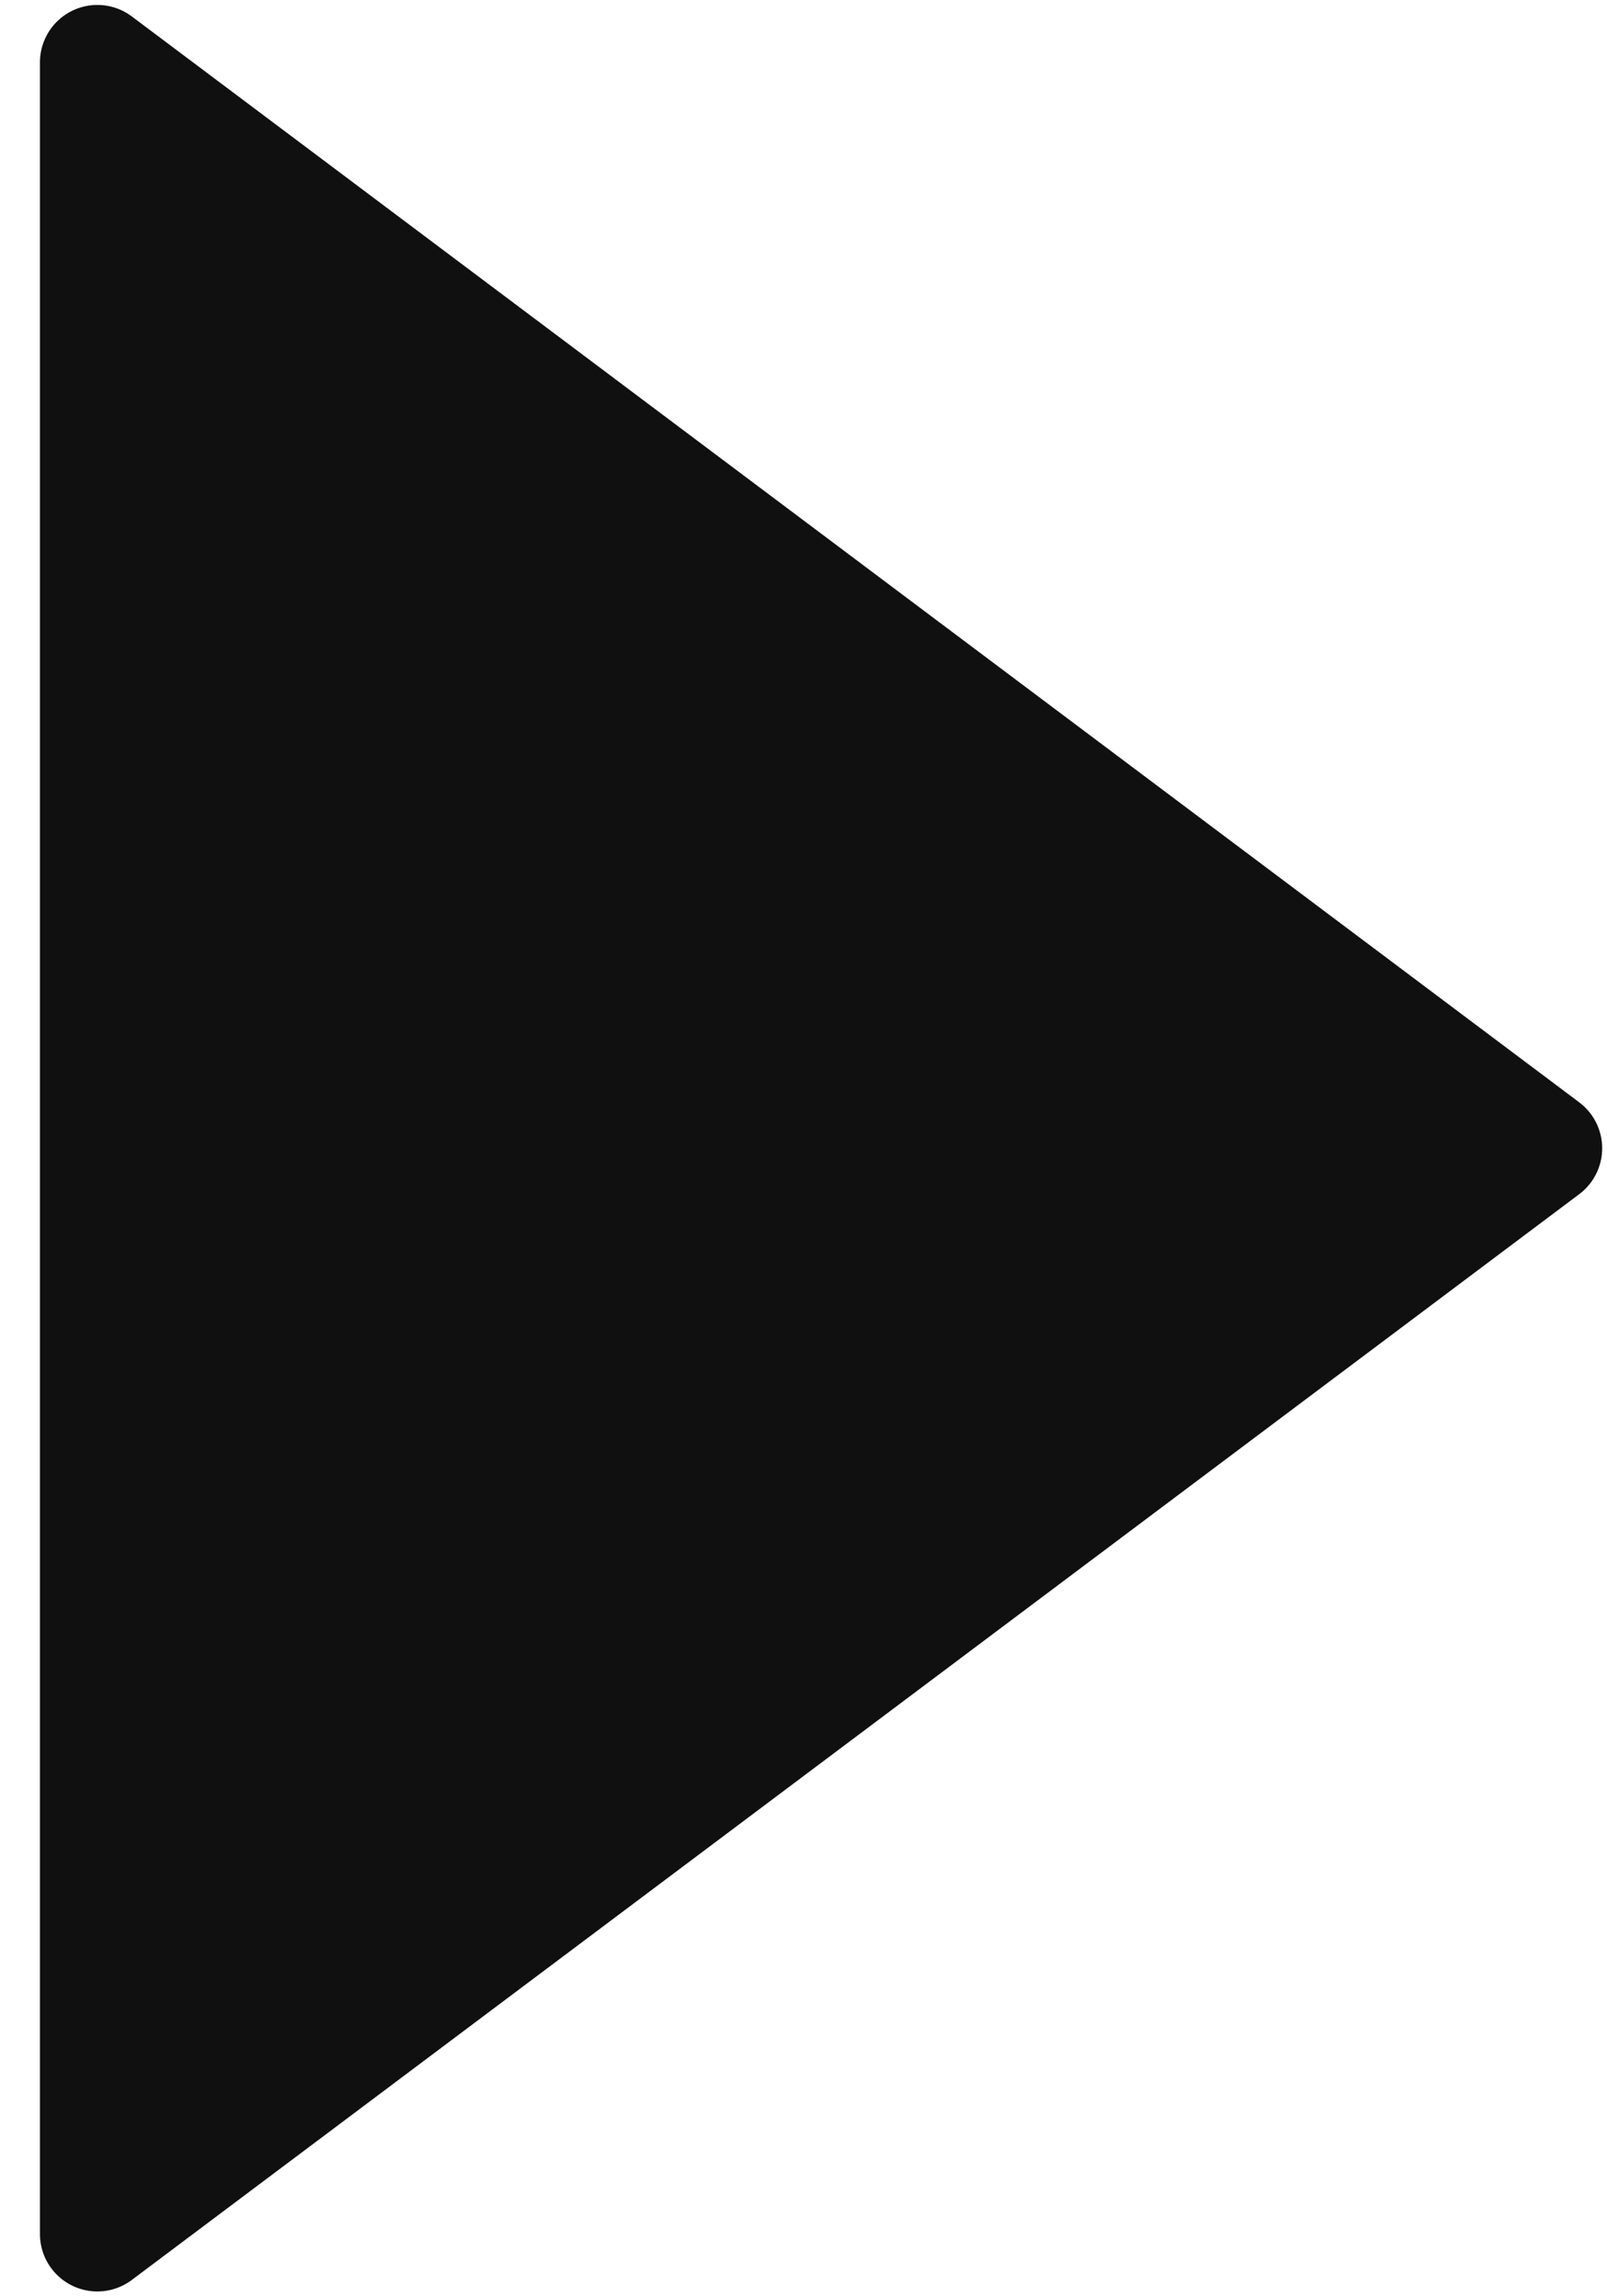
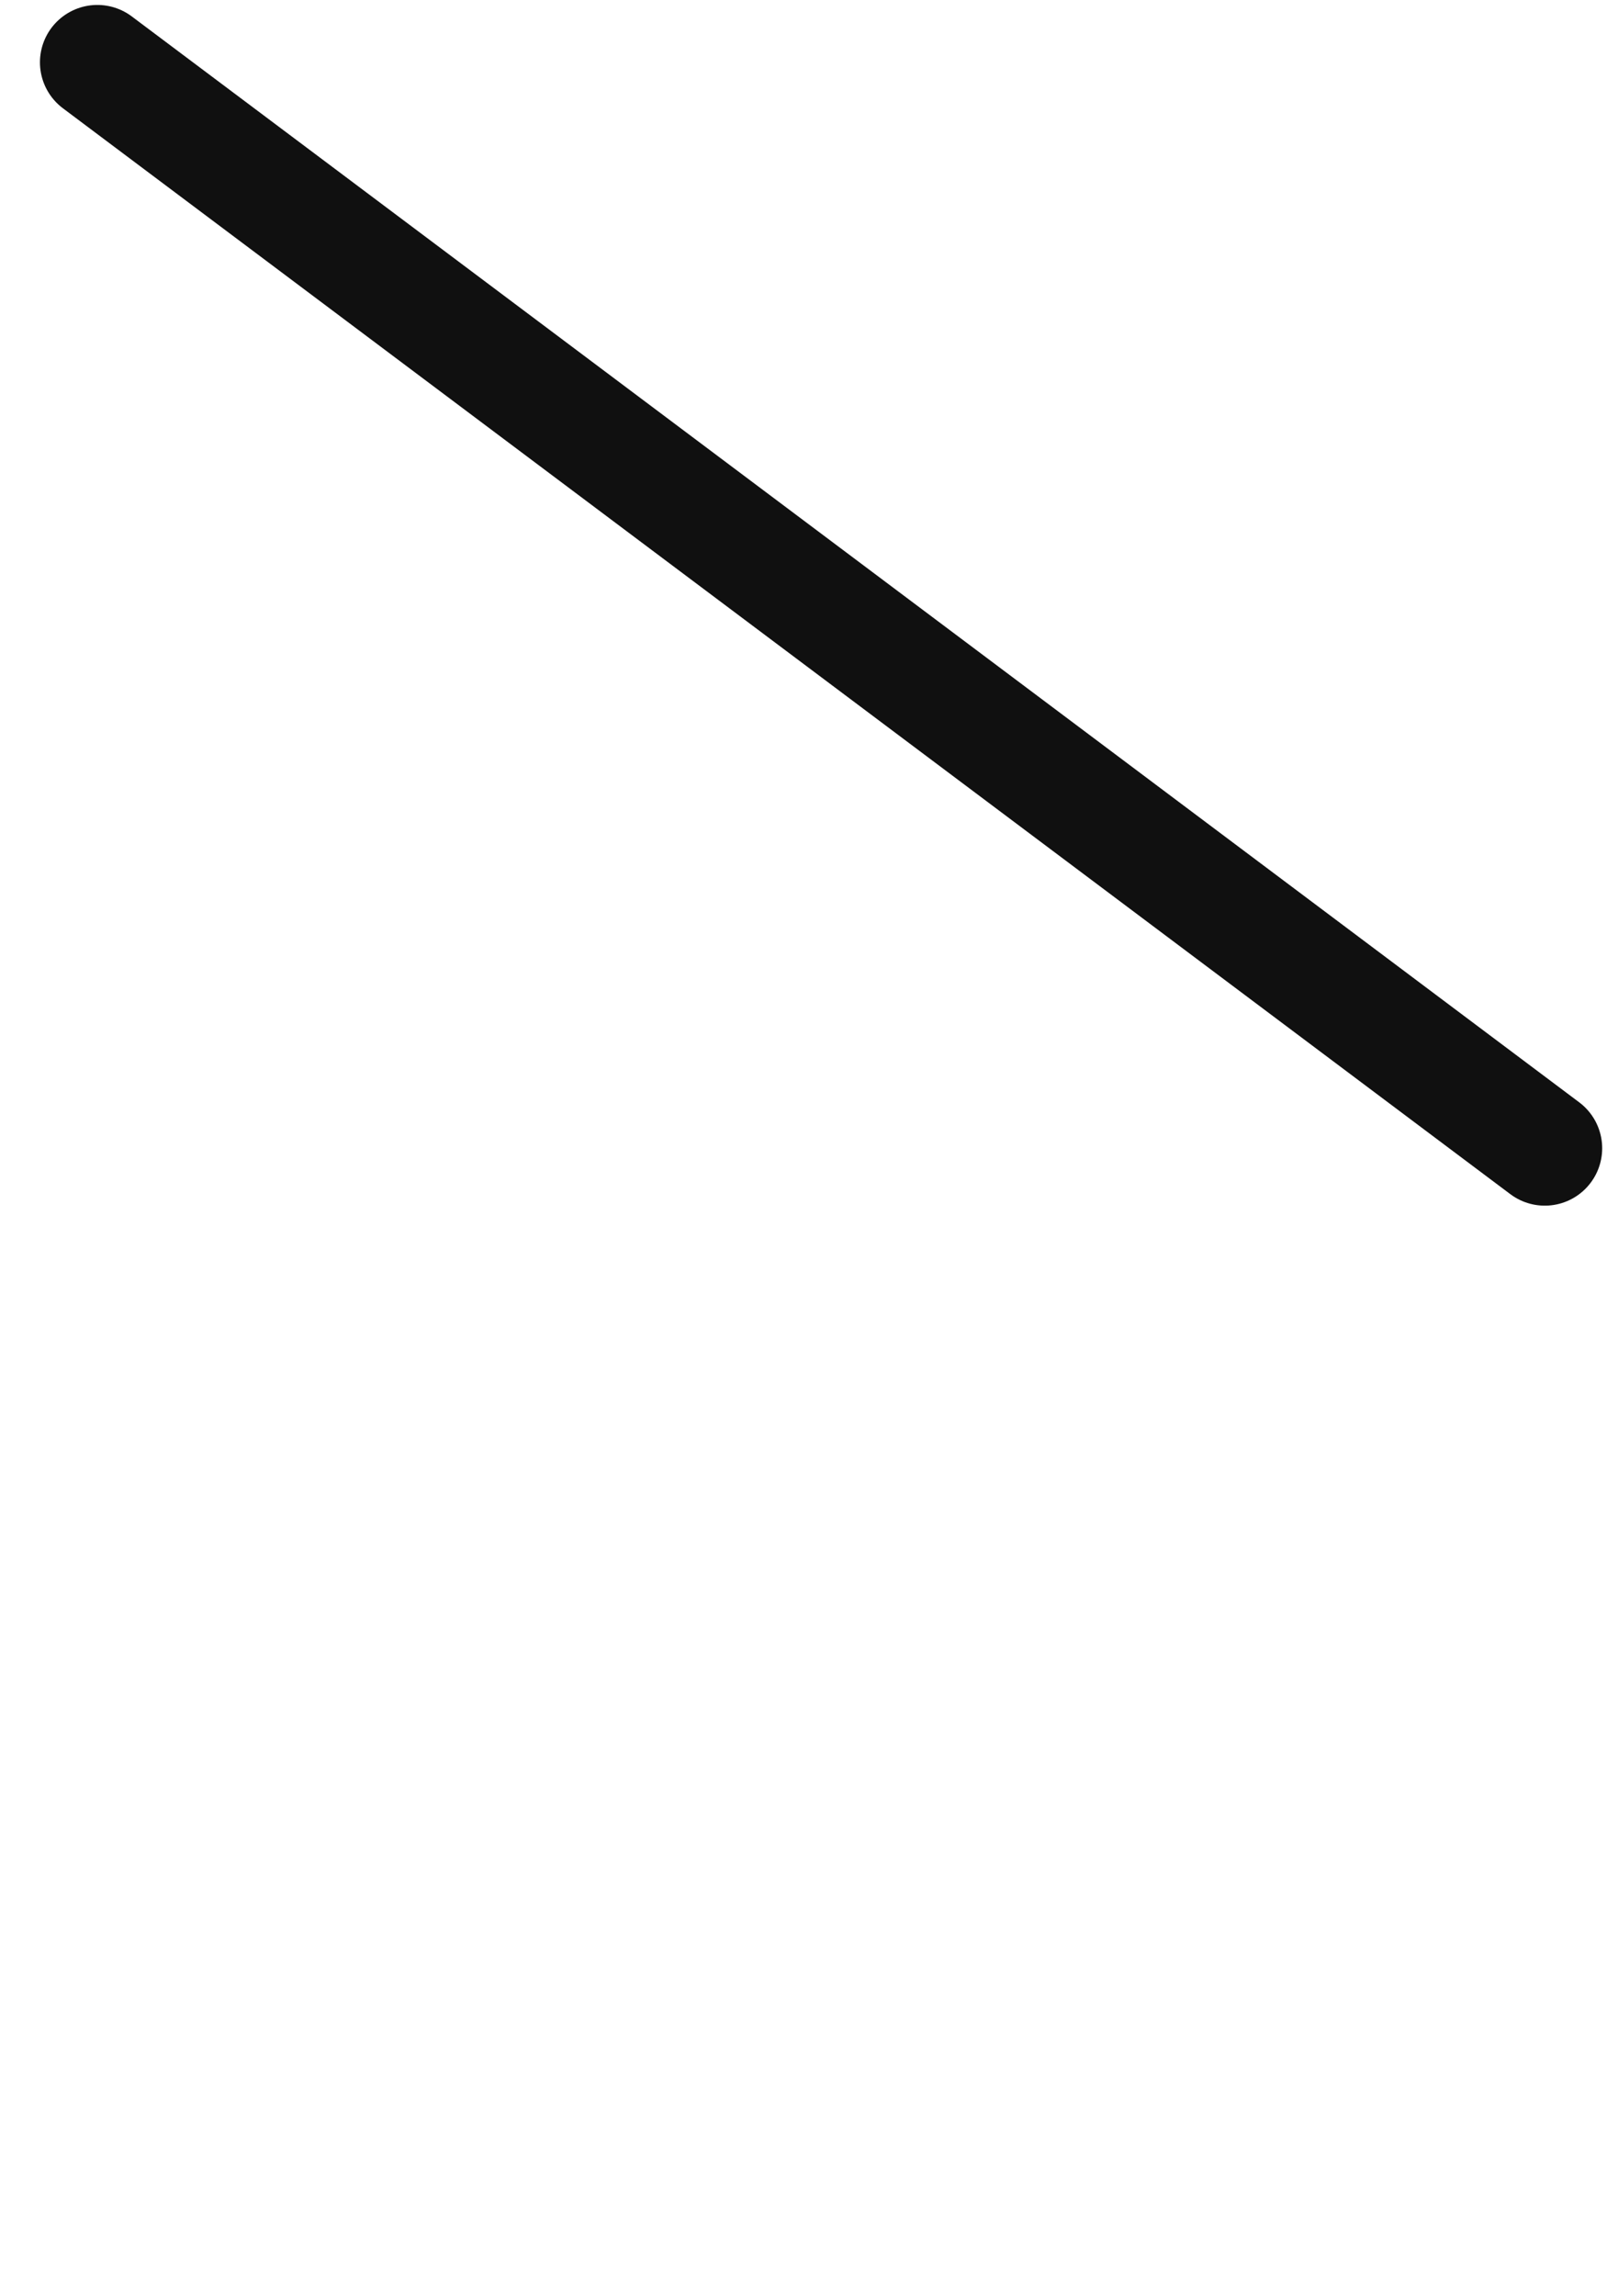
<svg xmlns="http://www.w3.org/2000/svg" width="14" height="20" viewBox="0 0 14 20" fill="none">
-   <path d="M13.458 10.001L0.848 0.543V19.458L13.458 10.001Z" fill="#101010" stroke="#101010" stroke-linejoin="round" />
+   <path d="M13.458 10.001L0.848 0.543L13.458 10.001Z" fill="#101010" stroke="#101010" stroke-linejoin="round" />
</svg>